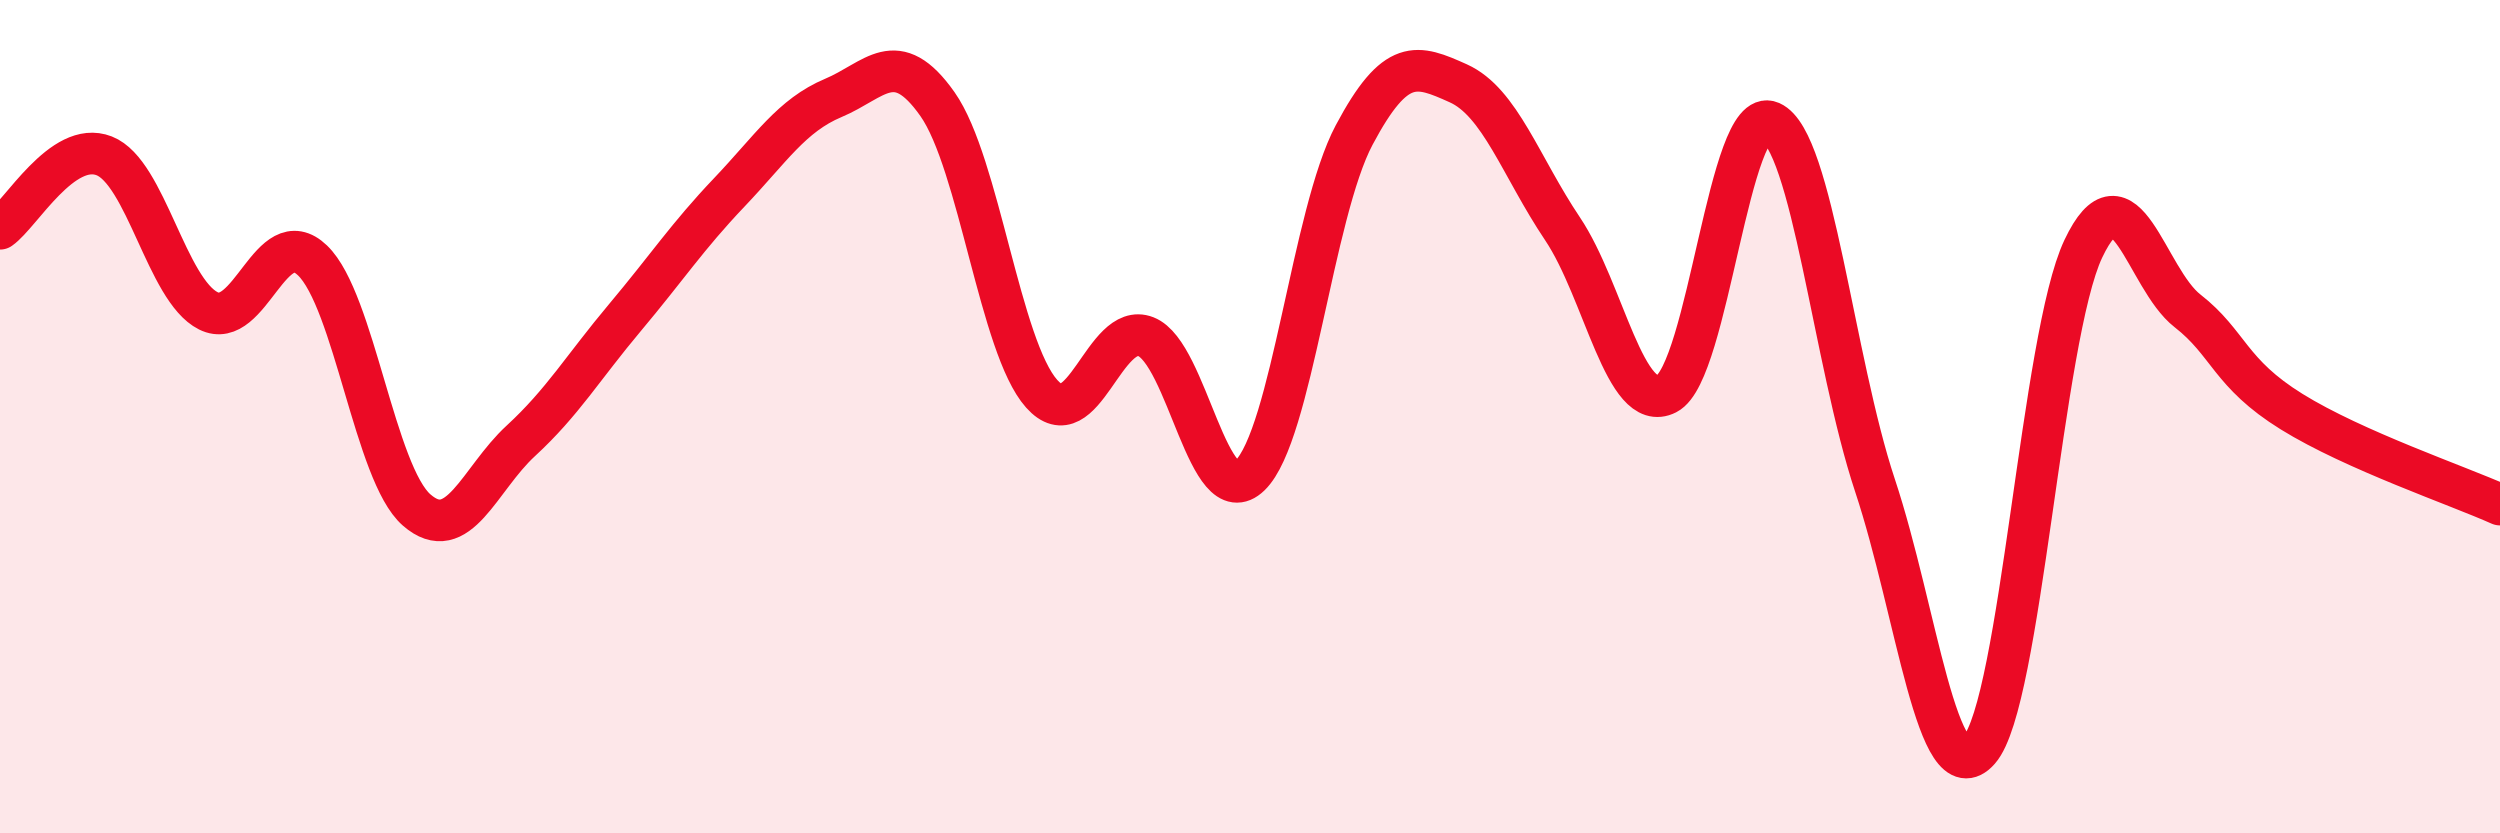
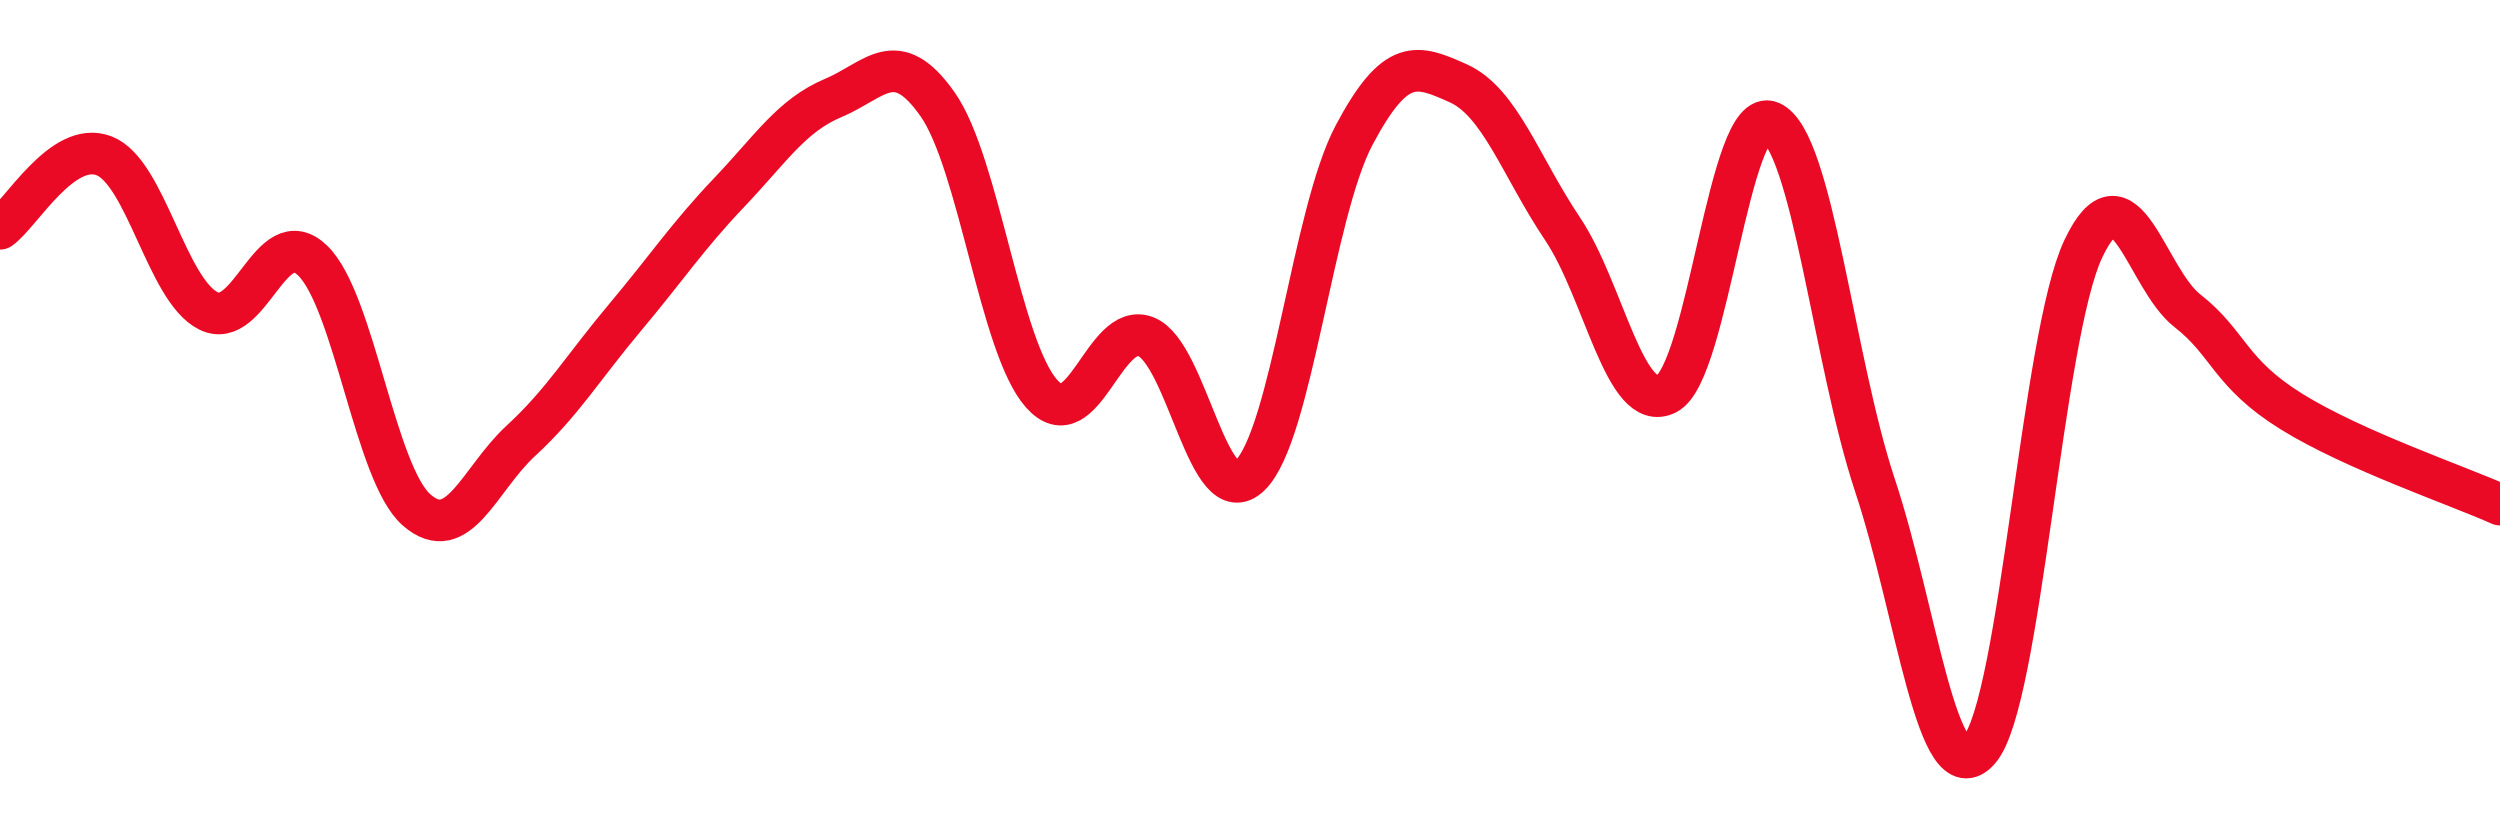
<svg xmlns="http://www.w3.org/2000/svg" width="60" height="20" viewBox="0 0 60 20">
-   <path d="M 0,5.49 C 0.5,5.14 1.5,3.35 2.5,3.74 C 3.5,4.13 4,6.96 5,7.46 C 6,7.96 6.5,5.29 7.5,6.25 C 8.5,7.21 9,11.37 10,12.24 C 11,13.11 11.5,11.5 12.5,10.58 C 13.5,9.66 14,8.81 15,7.62 C 16,6.43 16.5,5.67 17.5,4.62 C 18.5,3.57 19,2.77 20,2.35 C 21,1.93 21.5,1.08 22.5,2.5 C 23.5,3.92 24,8.33 25,9.45 C 26,10.57 26.5,7.69 27.5,8.08 C 28.5,8.47 29,12.38 30,11.41 C 31,10.44 31.5,5.12 32.5,3.24 C 33.5,1.36 34,1.55 35,2 C 36,2.45 36.5,4 37.5,5.49 C 38.5,6.98 39,9.96 40,9.45 C 41,8.94 41.5,2.49 42.5,2.93 C 43.5,3.37 44,8.64 45,11.65 C 46,14.66 46.5,19.14 47.5,18 C 48.5,16.86 49,8.08 50,5.97 C 51,3.86 51.5,6.68 52.5,7.46 C 53.5,8.24 53.5,8.95 55,9.88 C 56.5,10.81 59,11.66 60,12.11L60 20L0 20Z" fill="#EB0A25" opacity="0.1" stroke-linecap="round" stroke-linejoin="round" />
  <path d="M 0,5.49 C 0.5,5.14 1.5,3.35 2.5,3.74 C 3.5,4.13 4,6.96 5,7.46 C 6,7.96 6.5,5.29 7.5,6.25 C 8.5,7.21 9,11.37 10,12.24 C 11,13.11 11.5,11.5 12.5,10.58 C 13.5,9.66 14,8.81 15,7.62 C 16,6.43 16.5,5.67 17.5,4.62 C 18.5,3.57 19,2.77 20,2.35 C 21,1.93 21.5,1.08 22.5,2.5 C 23.5,3.92 24,8.33 25,9.45 C 26,10.57 26.5,7.69 27.5,8.08 C 28.5,8.47 29,12.38 30,11.41 C 31,10.44 31.5,5.12 32.5,3.24 C 33.5,1.36 34,1.55 35,2 C 36,2.45 36.5,4 37.5,5.49 C 38.5,6.98 39,9.96 40,9.45 C 41,8.94 41.5,2.49 42.5,2.93 C 43.5,3.37 44,8.64 45,11.65 C 46,14.66 46.5,19.14 47.5,18 C 48.5,16.86 49,8.08 50,5.97 C 51,3.86 51.5,6.68 52.5,7.46 C 53.5,8.24 53.5,8.95 55,9.88 C 56.5,10.81 59,11.66 60,12.11" stroke="#EB0A25" stroke-width="1" fill="none" stroke-linecap="round" stroke-linejoin="round" />
</svg>